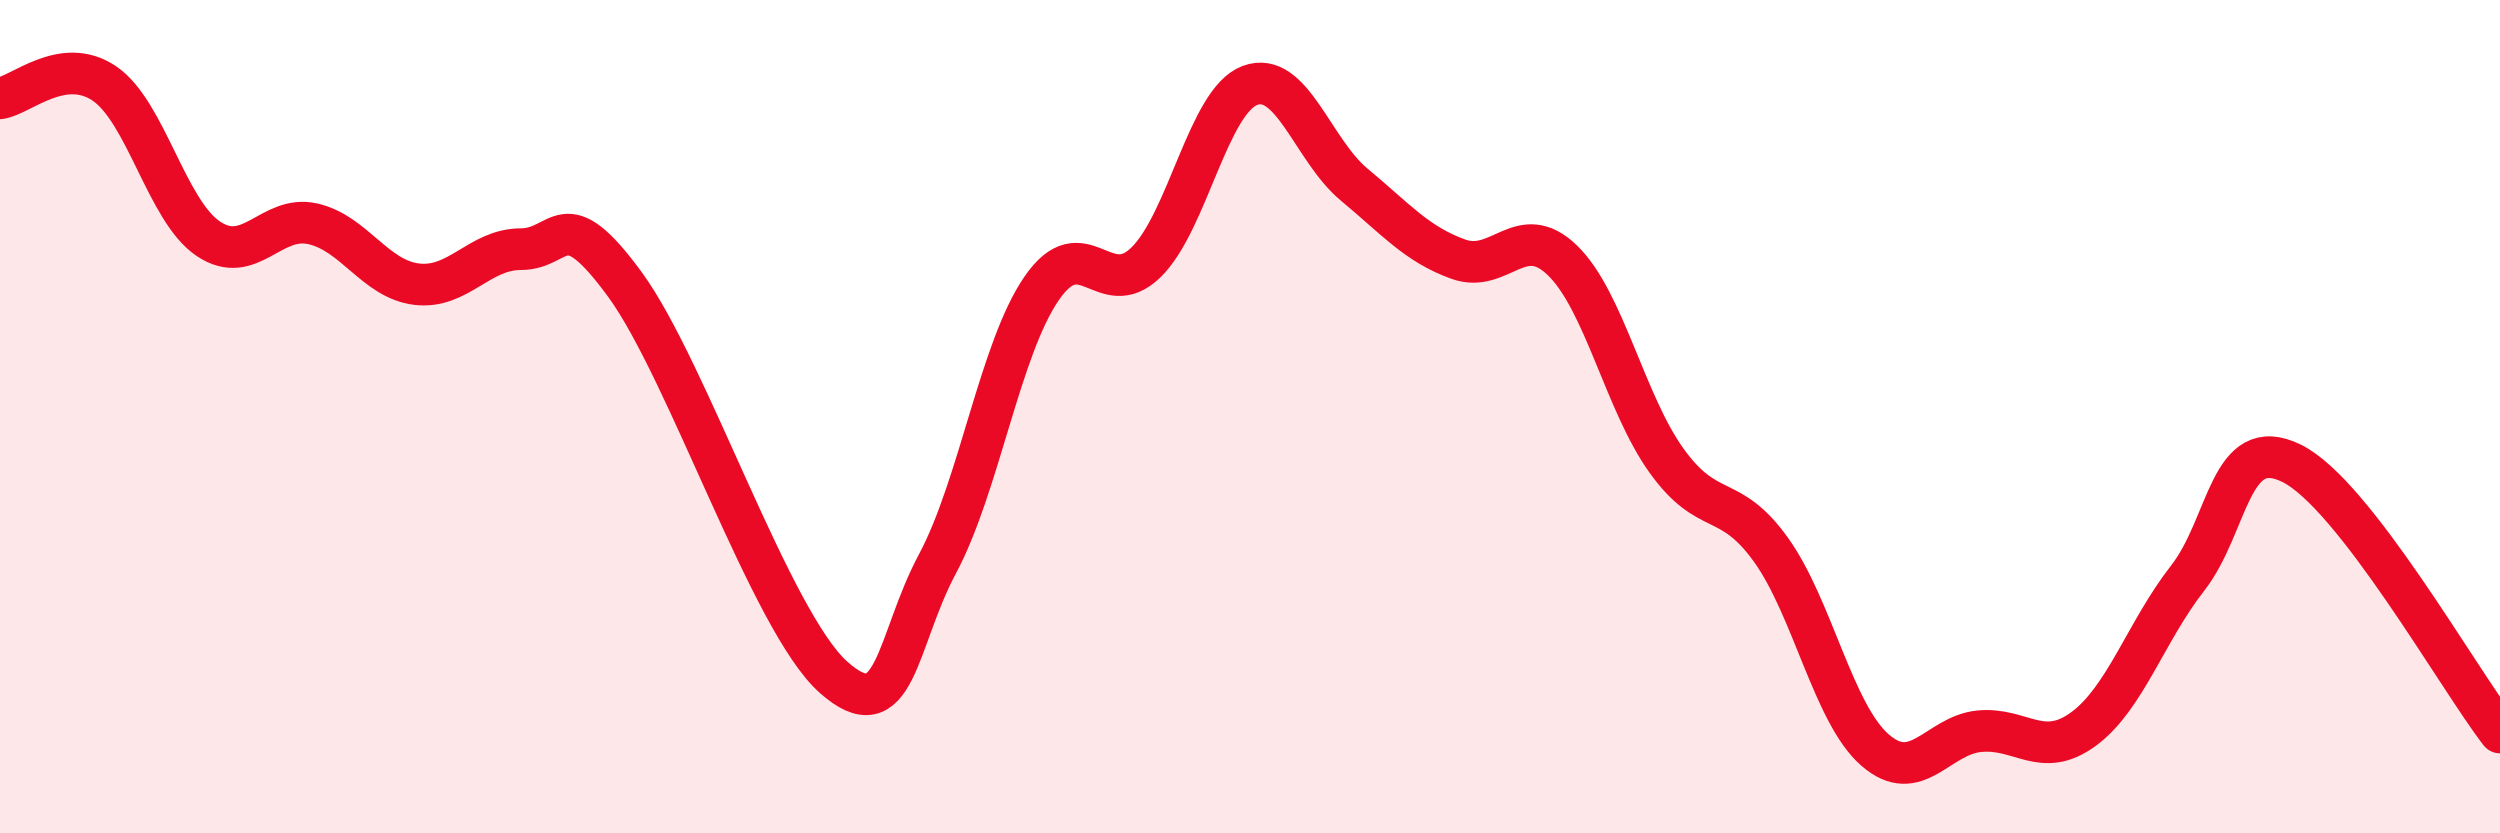
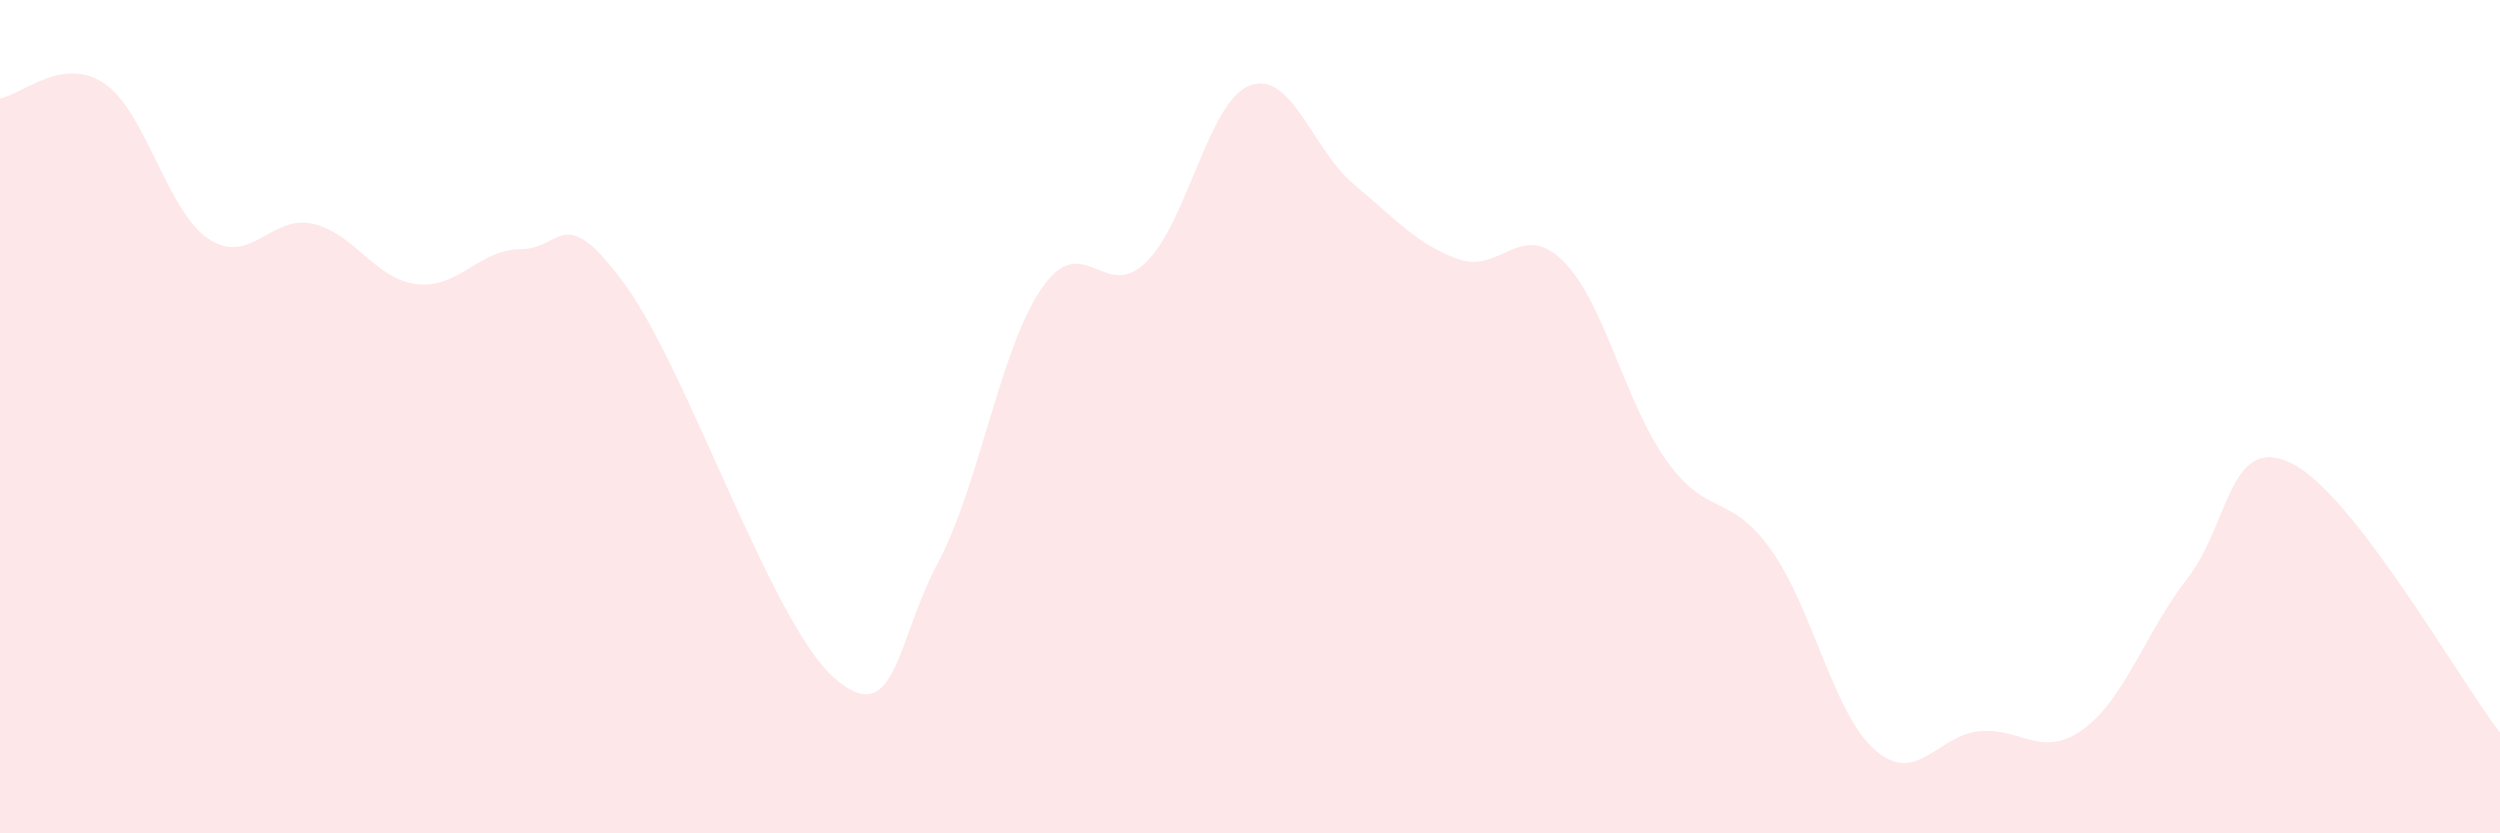
<svg xmlns="http://www.w3.org/2000/svg" width="60" height="20" viewBox="0 0 60 20">
  <path d="M 0,2.36 C 0.5,2.29 1.5,1.33 2.5,2 C 3.5,2.67 4,5.06 5,5.73 C 6,6.4 6.5,5.15 7.5,5.37 C 8.5,5.59 9,6.7 10,6.82 C 11,6.94 11.5,5.98 12.5,5.98 C 13.5,5.98 13.5,4.78 15,6.83 C 16.5,8.88 18.5,14.91 20,16.25 C 21.5,17.59 21.5,15.4 22.5,13.53 C 23.5,11.66 24,8.37 25,6.92 C 26,5.47 26.5,7.27 27.5,6.3 C 28.5,5.33 29,2.42 30,2.05 C 31,1.68 31.5,3.6 32.5,4.43 C 33.5,5.26 34,5.86 35,6.22 C 36,6.58 36.5,5.28 37.5,6.25 C 38.5,7.22 39,9.67 40,11.06 C 41,12.45 41.5,11.8 42.5,13.19 C 43.5,14.58 44,17.13 45,18 C 46,18.87 46.5,17.65 47.5,17.55 C 48.5,17.45 49,18.23 50,17.5 C 51,16.77 51.5,15.16 52.5,13.88 C 53.5,12.6 53.5,10.38 55,11.12 C 56.5,11.86 59,16.29 60,17.58L60 20L0 20Z" fill="#EB0A25" opacity="0.1" stroke-linecap="round" stroke-linejoin="round" />
-   <path d="M 0,2.36 C 0.5,2.29 1.5,1.33 2.5,2 C 3.5,2.67 4,5.06 5,5.73 C 6,6.4 6.5,5.15 7.5,5.37 C 8.5,5.59 9,6.7 10,6.82 C 11,6.94 11.5,5.98 12.5,5.98 C 13.5,5.98 13.5,4.78 15,6.83 C 16.5,8.88 18.5,14.91 20,16.25 C 21.5,17.59 21.5,15.4 22.5,13.53 C 23.5,11.66 24,8.37 25,6.92 C 26,5.47 26.5,7.27 27.5,6.3 C 28.5,5.33 29,2.42 30,2.05 C 31,1.68 31.5,3.6 32.5,4.43 C 33.5,5.26 34,5.86 35,6.22 C 36,6.58 36.5,5.28 37.5,6.25 C 38.5,7.22 39,9.67 40,11.06 C 41,12.45 41.5,11.8 42.5,13.19 C 43.5,14.58 44,17.13 45,18 C 46,18.87 46.5,17.65 47.5,17.55 C 48.5,17.45 49,18.23 50,17.5 C 51,16.77 51.5,15.16 52.5,13.88 C 53.5,12.6 53.5,10.38 55,11.12 C 56.5,11.86 59,16.29 60,17.58" stroke="#EB0A25" stroke-width="1" fill="none" stroke-linecap="round" stroke-linejoin="round" />
</svg>